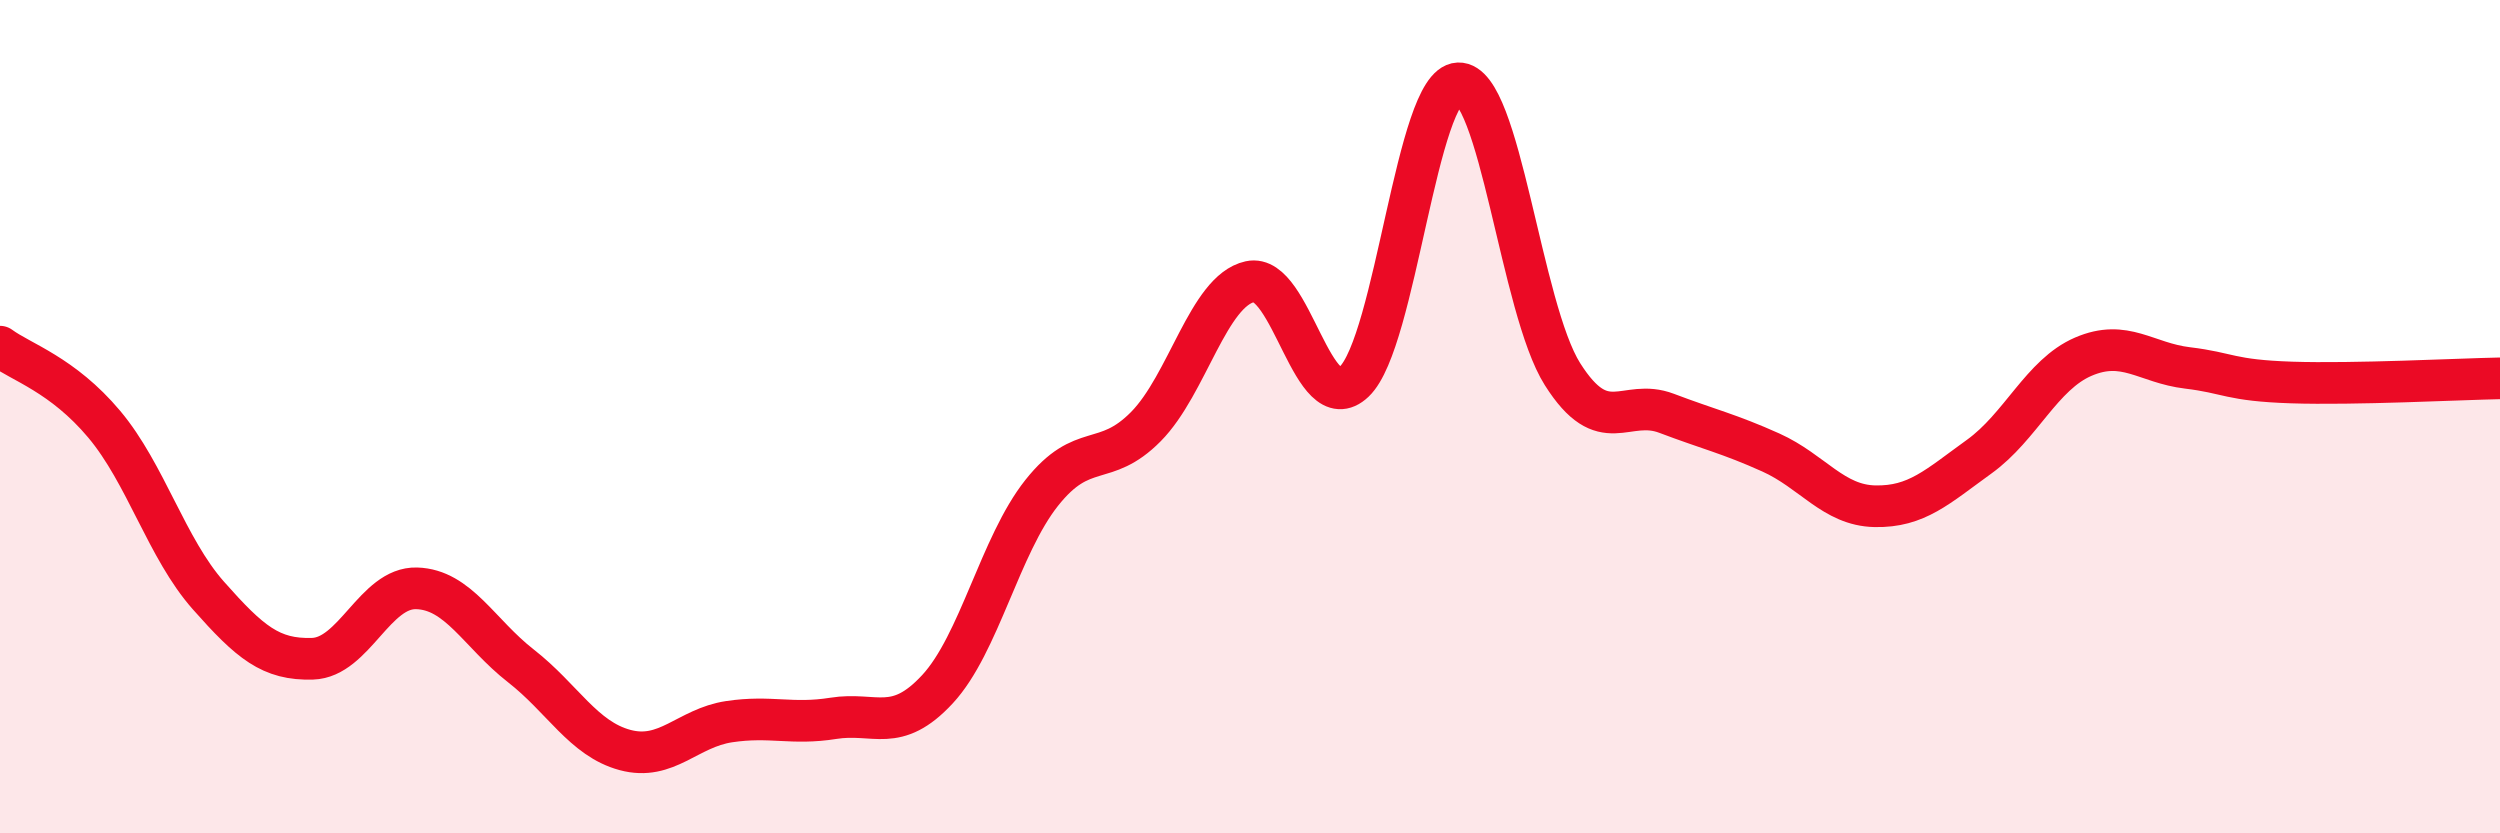
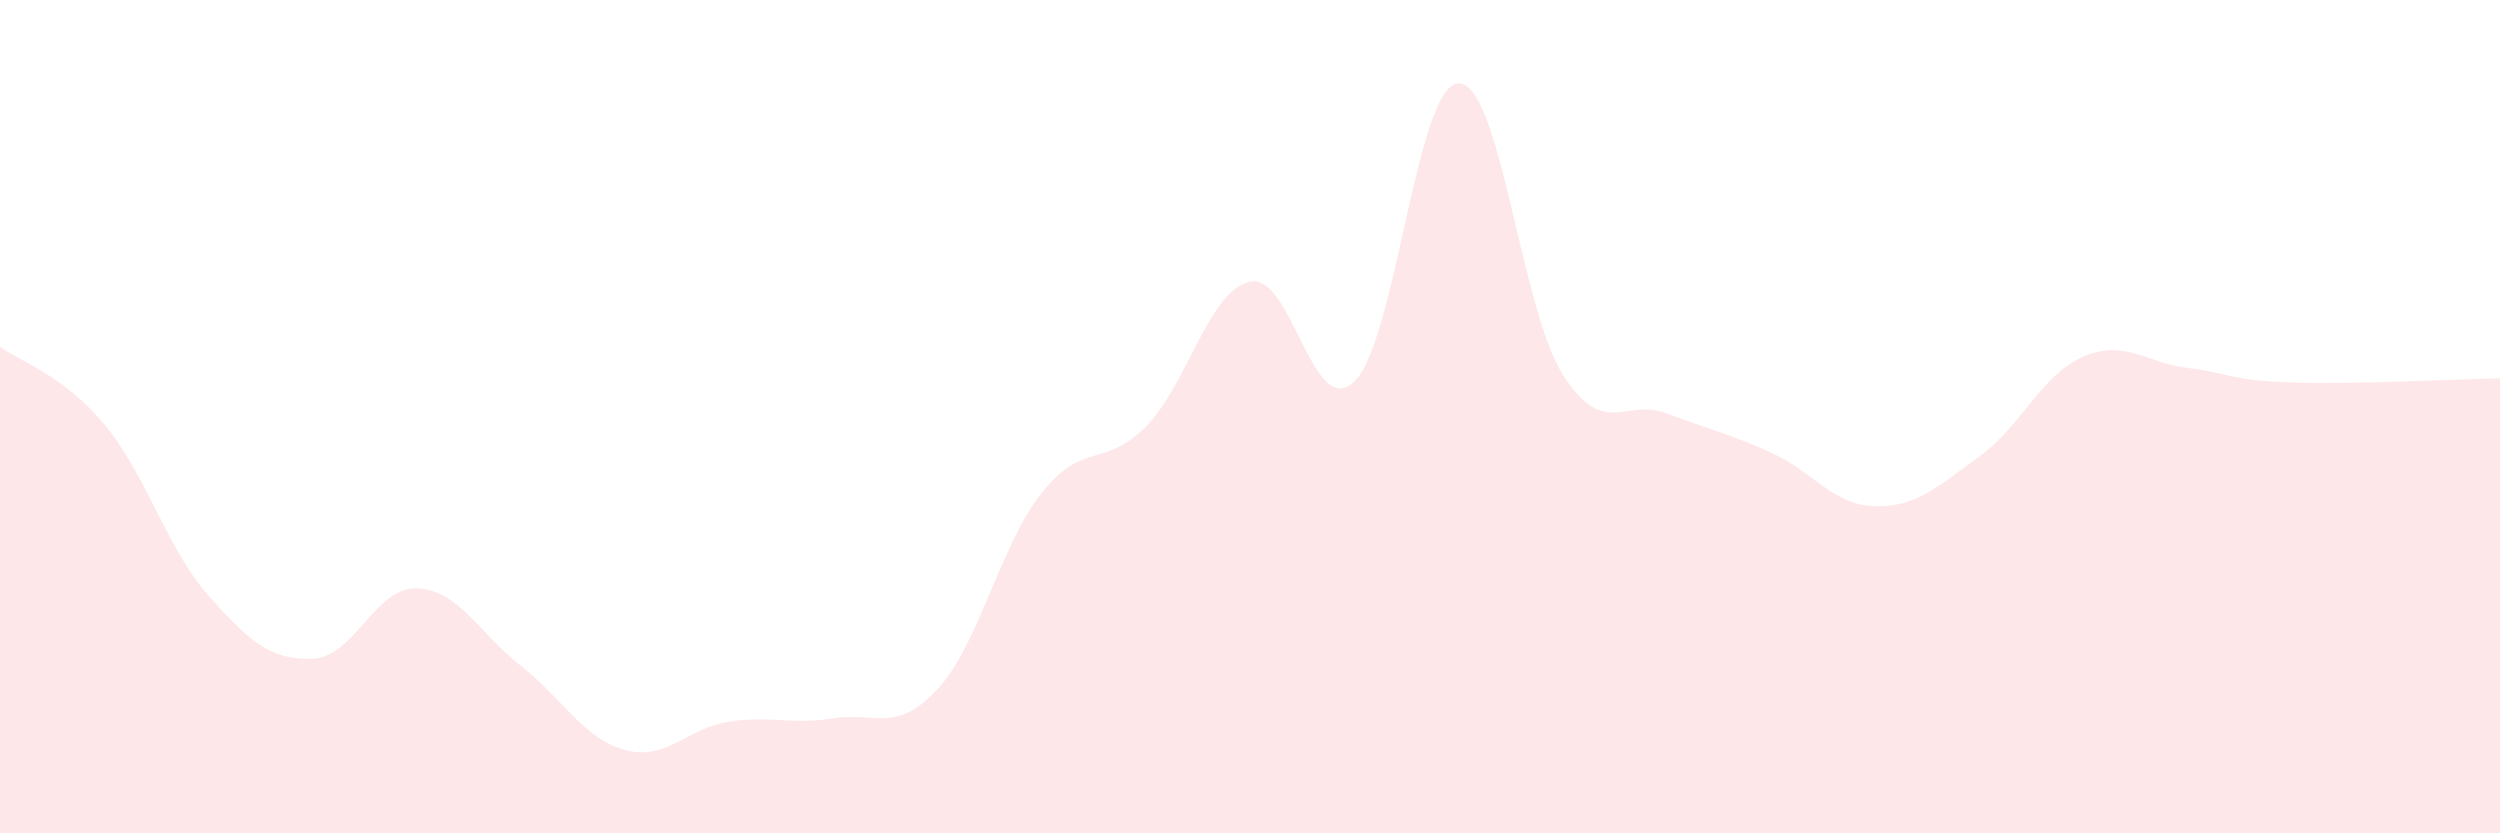
<svg xmlns="http://www.w3.org/2000/svg" width="60" height="20" viewBox="0 0 60 20">
  <path d="M 0,8.32 C 0.5,8.69 1.5,8.99 2.5,10.18 C 3.5,11.37 4,13.16 5,14.29 C 6,15.42 6.5,15.84 7.5,15.81 C 8.5,15.78 9,14.09 10,14.12 C 11,14.15 11.5,15.2 12.5,15.98 C 13.5,16.76 14,17.73 15,18 C 16,18.27 16.5,17.47 17.5,17.32 C 18.5,17.17 19,17.4 20,17.24 C 21,17.08 21.5,17.62 22.5,16.54 C 23.5,15.46 24,13.09 25,11.83 C 26,10.57 26.5,11.25 27.5,10.24 C 28.5,9.23 29,6.98 30,6.76 C 31,6.54 31.5,10.11 32.5,9.16 C 33.5,8.21 34,2.04 35,2 C 36,1.96 36.5,7.4 37.5,8.98 C 38.5,10.56 39,9.54 40,9.92 C 41,10.3 41.5,10.41 42.5,10.86 C 43.5,11.31 44,12.13 45,12.15 C 46,12.17 46.5,11.68 47.5,10.96 C 48.5,10.24 49,8.99 50,8.56 C 51,8.13 51.5,8.71 52.5,8.83 C 53.5,8.95 53.5,9.13 55,9.18 C 56.5,9.23 59,9.1 60,9.08L60 20L0 20Z" fill="#EB0A25" opacity="0.1" stroke-linecap="round" stroke-linejoin="round" />
-   <path d="M 0,8.32 C 0.5,8.69 1.5,8.99 2.5,10.18 C 3.5,11.37 4,13.16 5,14.29 C 6,15.42 6.5,15.84 7.5,15.81 C 8.5,15.78 9,14.09 10,14.12 C 11,14.15 11.5,15.2 12.5,15.98 C 13.5,16.76 14,17.73 15,18 C 16,18.27 16.5,17.47 17.5,17.32 C 18.5,17.17 19,17.4 20,17.24 C 21,17.08 21.5,17.62 22.5,16.54 C 23.5,15.46 24,13.09 25,11.83 C 26,10.57 26.5,11.25 27.5,10.24 C 28.5,9.23 29,6.98 30,6.76 C 31,6.54 31.5,10.11 32.5,9.16 C 33.5,8.21 34,2.04 35,2 C 36,1.96 36.5,7.4 37.5,8.98 C 38.5,10.56 39,9.54 40,9.92 C 41,10.3 41.5,10.41 42.5,10.86 C 43.5,11.31 44,12.13 45,12.15 C 46,12.17 46.5,11.68 47.5,10.96 C 48.5,10.24 49,8.99 50,8.56 C 51,8.13 51.5,8.71 52.5,8.83 C 53.5,8.95 53.5,9.13 55,9.18 C 56.5,9.23 59,9.1 60,9.08" stroke="#EB0A25" stroke-width="1" fill="none" stroke-linecap="round" stroke-linejoin="round" />
</svg>